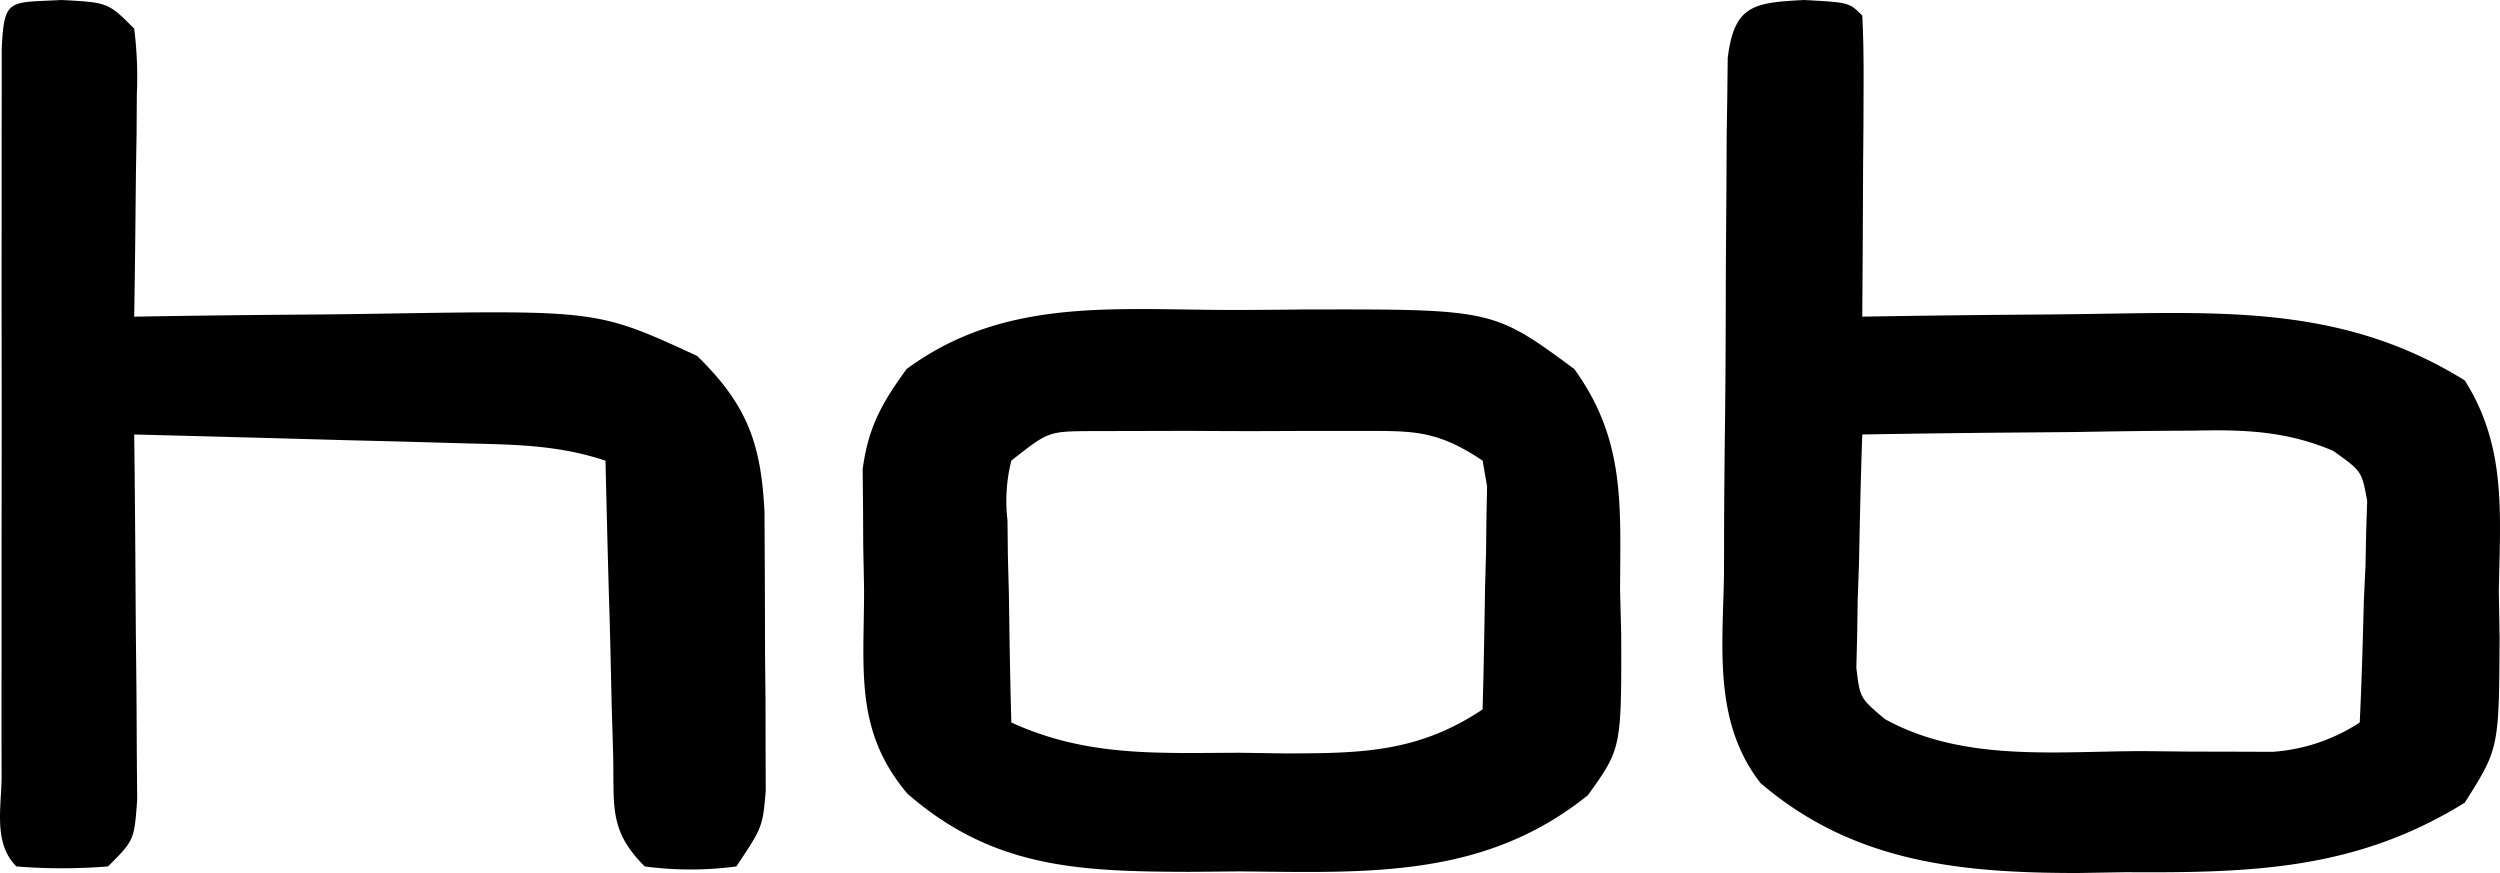
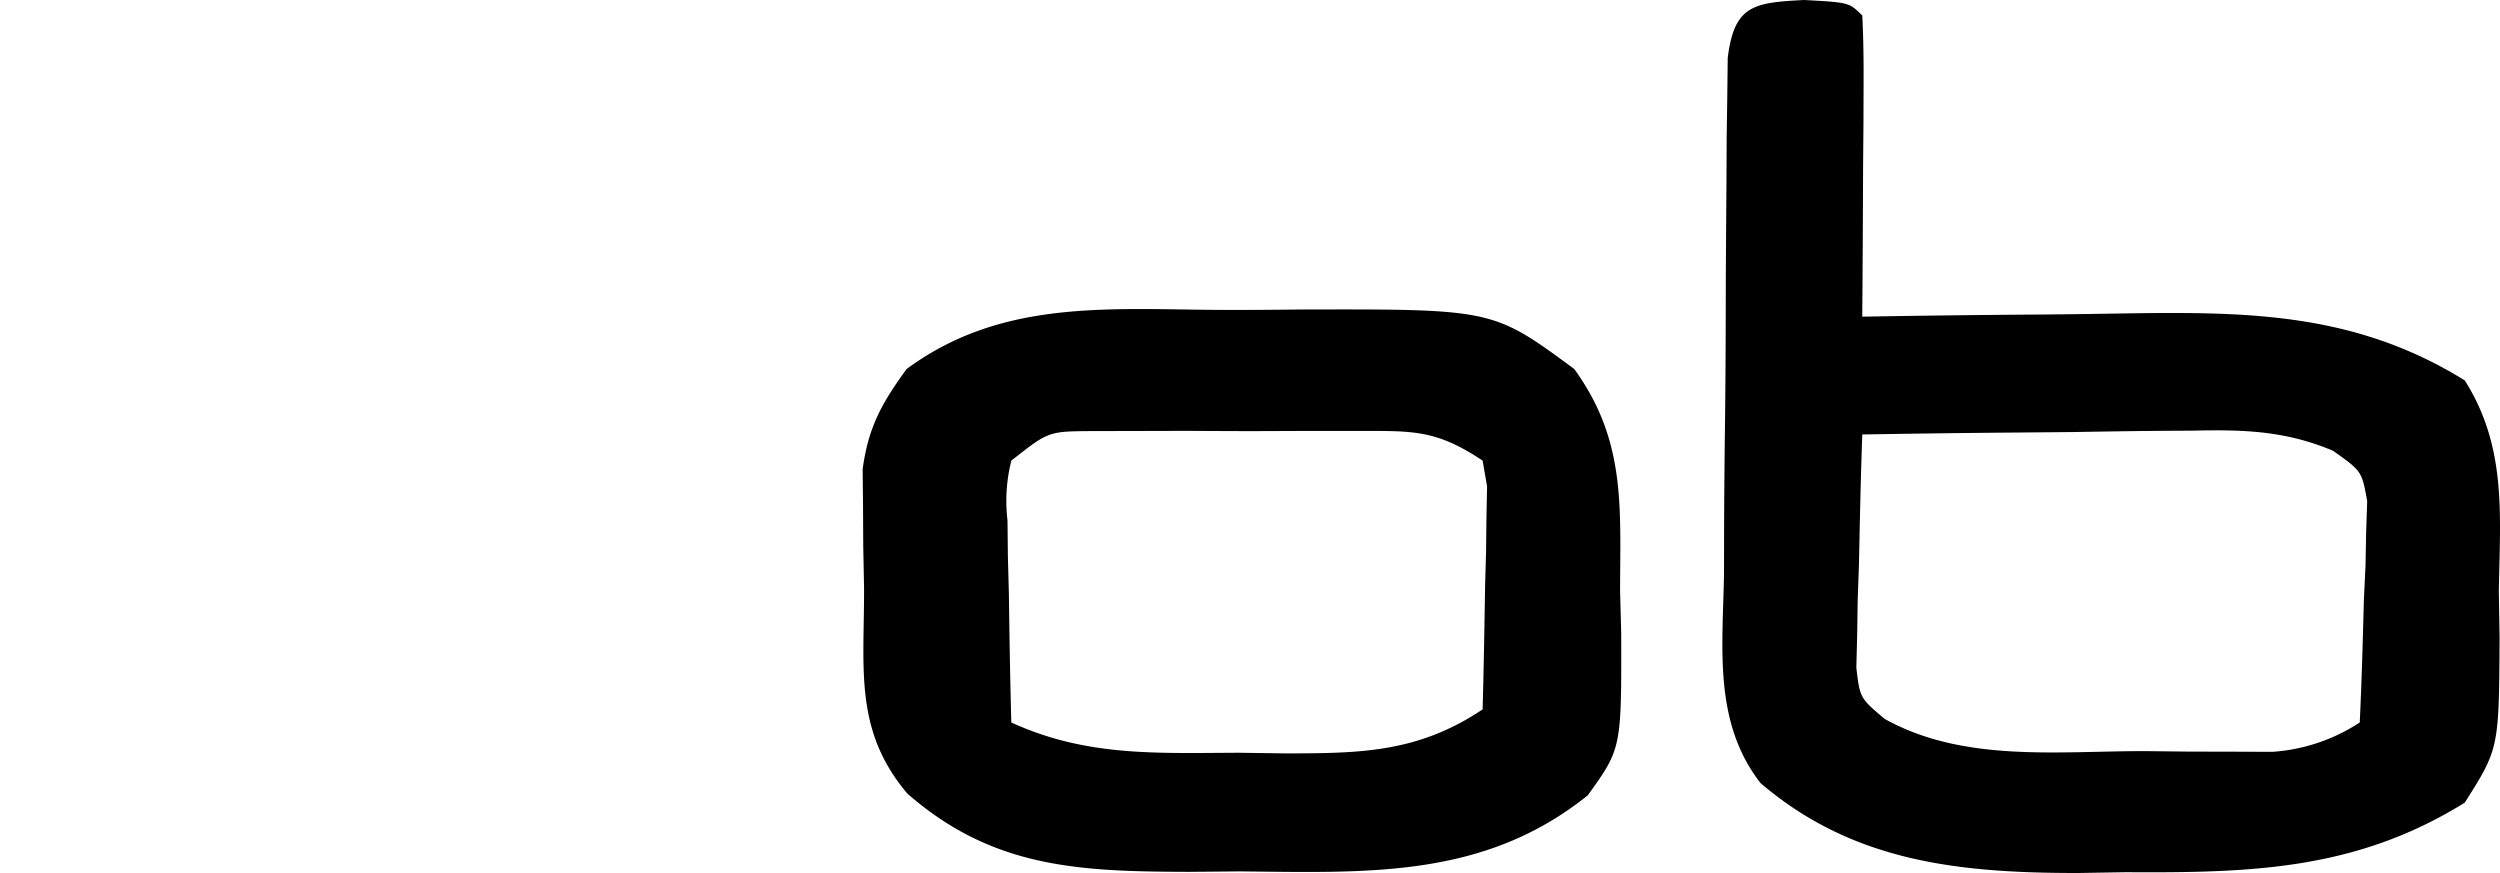
<svg xmlns="http://www.w3.org/2000/svg" width="190.966" height="66.686" viewBox="0 0 190.966 66.686">
  <g id="hob" transform="translate(-0.748 -4.813)">
    <path id="Path_116340" data-name="Path 116340" d="M0,0C3.438.188,3.438.188,4.438,1.188c.087,1.708.107,3.419.1,5.129l-.01,3.135L4.5,12.75l-.014,3.311q-.018,4.064-.049,8.127l2.978-.048q5.527-.082,11.054-.117,2.381-.022,4.763-.062c9.969-.16,18.527-.3,27.229,5.1,3.214,5.081,2.7,10.245,2.6,16.125l.059,3.563c-.048,8.432-.048,8.432-2.66,12.563-8.3,5.15-16.281,5.369-25.9,5.313l-3.645.061c-9.044,0-17.192-.824-24.254-6.874-3.613-4.657-2.881-10.33-2.785-15.952l.007-3.592q.015-3.747.064-7.494c.05-3.836.061-7.671.067-11.508q.021-3.641.049-7.281l.016-3.491.048-3.217.032-2.839C-5.345.4-3.887.2,0,0ZM4.438,33.188c-.116,3.271-.187,6.541-.25,9.813l-.1,2.814L4.047,48.52l-.063,2.491c.276,2.31.276,2.31,2.166,3.906C12.159,58.254,19.33,57.371,26,57.375l3.443.037,3.311.006,3.014.012a13.876,13.876,0,0,0,6.67-2.243c.145-3.1.234-6.206.313-9.312l.127-2.67.049-2.568.079-2.365c-.413-2.284-.413-2.284-2.616-3.844-3.625-1.523-6.8-1.619-10.658-1.533l-2.2.013c-2.3.017-4.6.054-6.907.093q-2.351.023-4.7.041Q10.18,33.09,4.438,33.188Z" transform="translate(138.563 4.813)" />
-     <path id="Path_116341" data-name="Path 116341" d="M0,0C3.563.188,3.563.188,5.563,2.188a29.927,29.927,0,0,1,.2,5.008l-.02,2.988-.051,3.129L5.66,16.465q-.035,3.862-.1,7.723l2.978-.048q5.527-.082,11.054-.117,2.381-.022,4.763-.062c16.629-.267,16.629-.267,24.205,3.226,3.814,3.719,4.883,6.667,5.145,11.885q.037,5.339.042,10.677l.037,3.771.006,3.607.012,3.3c-.243,2.756-.243,2.756-2.243,5.756a26.251,26.251,0,0,1-7,0c-2.792-2.792-2.312-4.632-2.414-8.539L42.031,53.7q-.047-2.07-.094-4.141T41.82,45.4q-.142-5.105-.258-10.211c-3.54-1.18-6.823-1.229-10.512-1.316l-2.207-.063q-3.484-.1-6.969-.183l-4.729-.131q-5.792-.16-11.584-.307L5.594,36q.051,5.16.078,10.321.015,2.235.041,4.47.036,3.21.044,6.419l.032,3.9c-.227,3.073-.227,3.073-2.227,5.073a43.618,43.618,0,0,1-7,0c-1.8-1.8-1.128-4.544-1.129-6.973l-.01-3.873q0-2.109.006-4.217,0-2.147,0-4.293,0-4.5.005-9.009.009-5.786,0-11.572-.005-4.434,0-8.868,0-2.134,0-4.268,0-2.978.007-5.955l0-3.429C-4.369-.175-4.037.22,0,0Z" transform="translate(5.438 4.813)" />
    <path id="Path_116342" data-name="Path 116342" d="M0,0C2.377.021,4.751,0,7.128-.025,21.675-.056,21.675-.056,27.882,4.521c3.938,5.436,3.516,10.451,3.5,16.938l.086,3.248c.022,8.8.022,8.8-2.555,12.381-7.928,6.365-16.791,5.9-26.594,5.809l-3.865.035c-8.376-.026-14.968-.266-21.51-5.973-4.115-4.863-3.283-9.605-3.312-15.75l-.062-3.17-.016-3.068-.028-2.8c.432-3.211,1.46-5.038,3.356-7.647C-16.139-.625-8.319-.089,0,0ZM-15.118,11.521a12.636,12.636,0,0,0-.293,4.57l.029,2.715.076,2.84.041,2.863q.053,3.507.146,7.012c5.774,2.646,11.186,2.33,17.438,2.313l3.393.049c5.864,0,10.228-.058,15.17-3.361.087-3.125.14-6.249.188-9.375l.076-2.7.029-2.578.048-2.38-.341-1.971c-3.643-2.429-5.413-2.258-9.75-2.266L9.149,9.25q-2.073,0-4.146.011c-2.114.011-4.226,0-6.34-.013q-2.016,0-4.031.008l-3.7.007C-12.292,9.29-12.292,9.29-15.118,11.521Z" transform="translate(93.118 28.479)" />
  </g>
</svg>